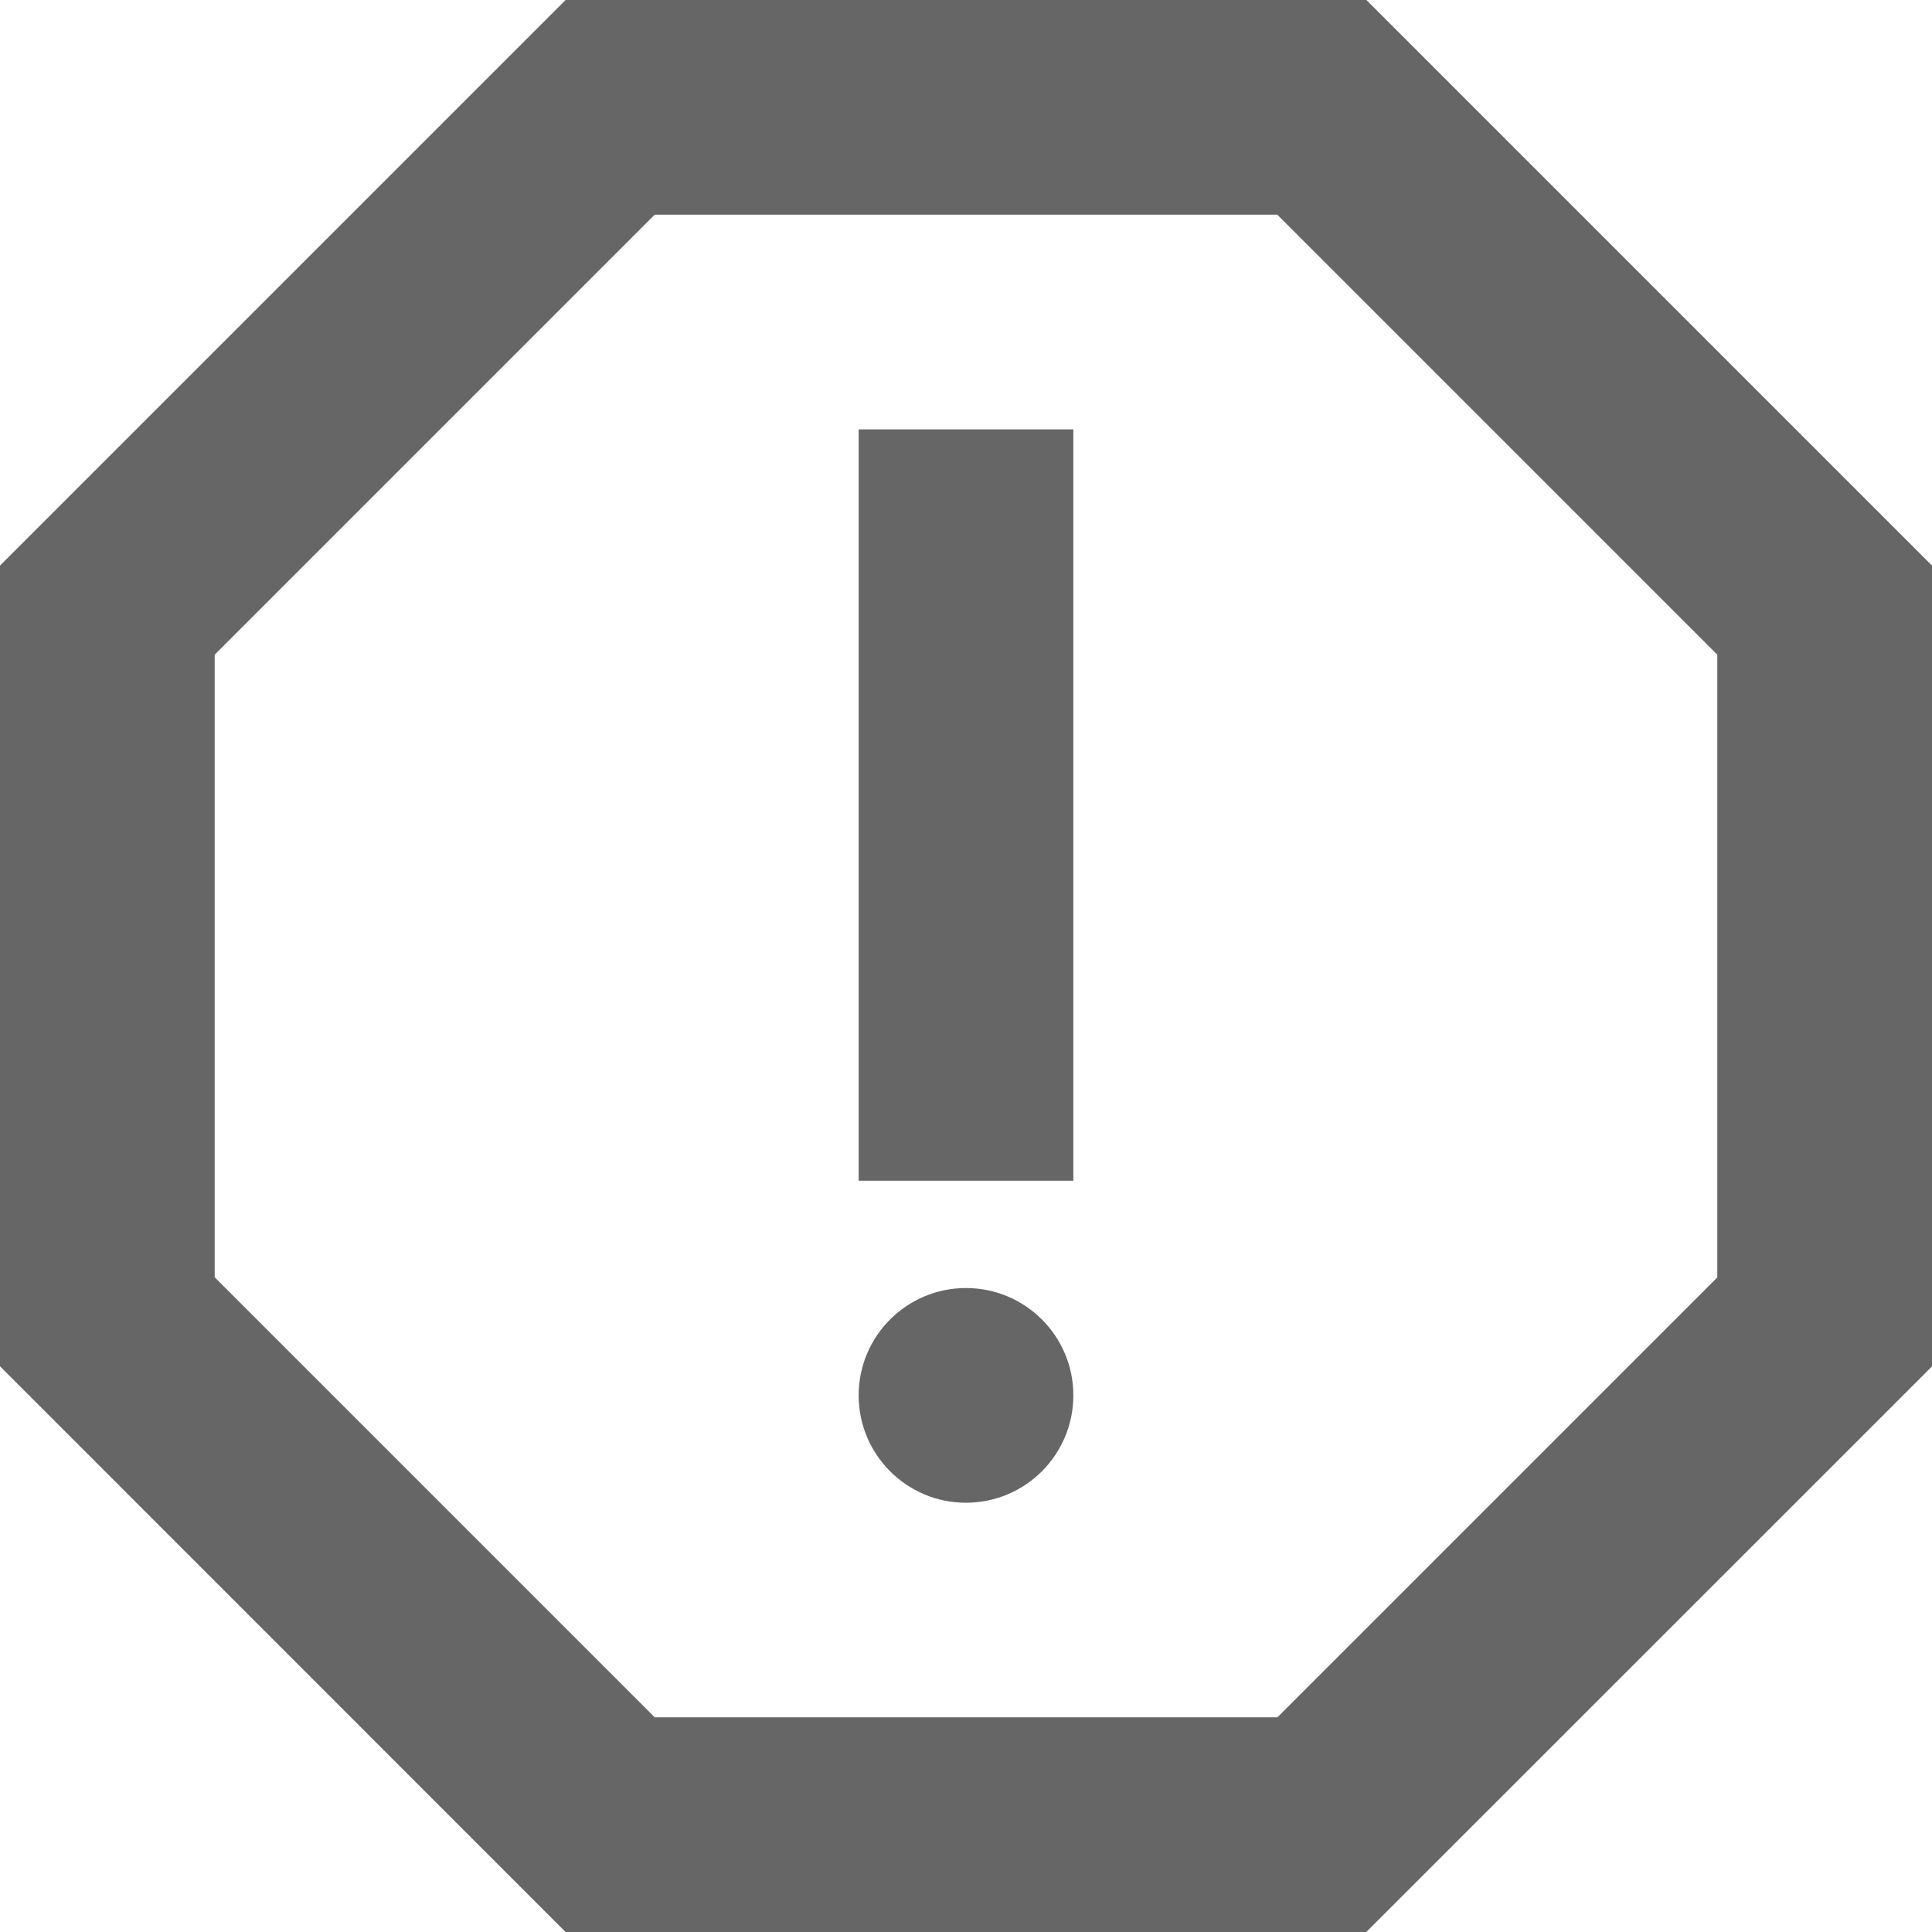
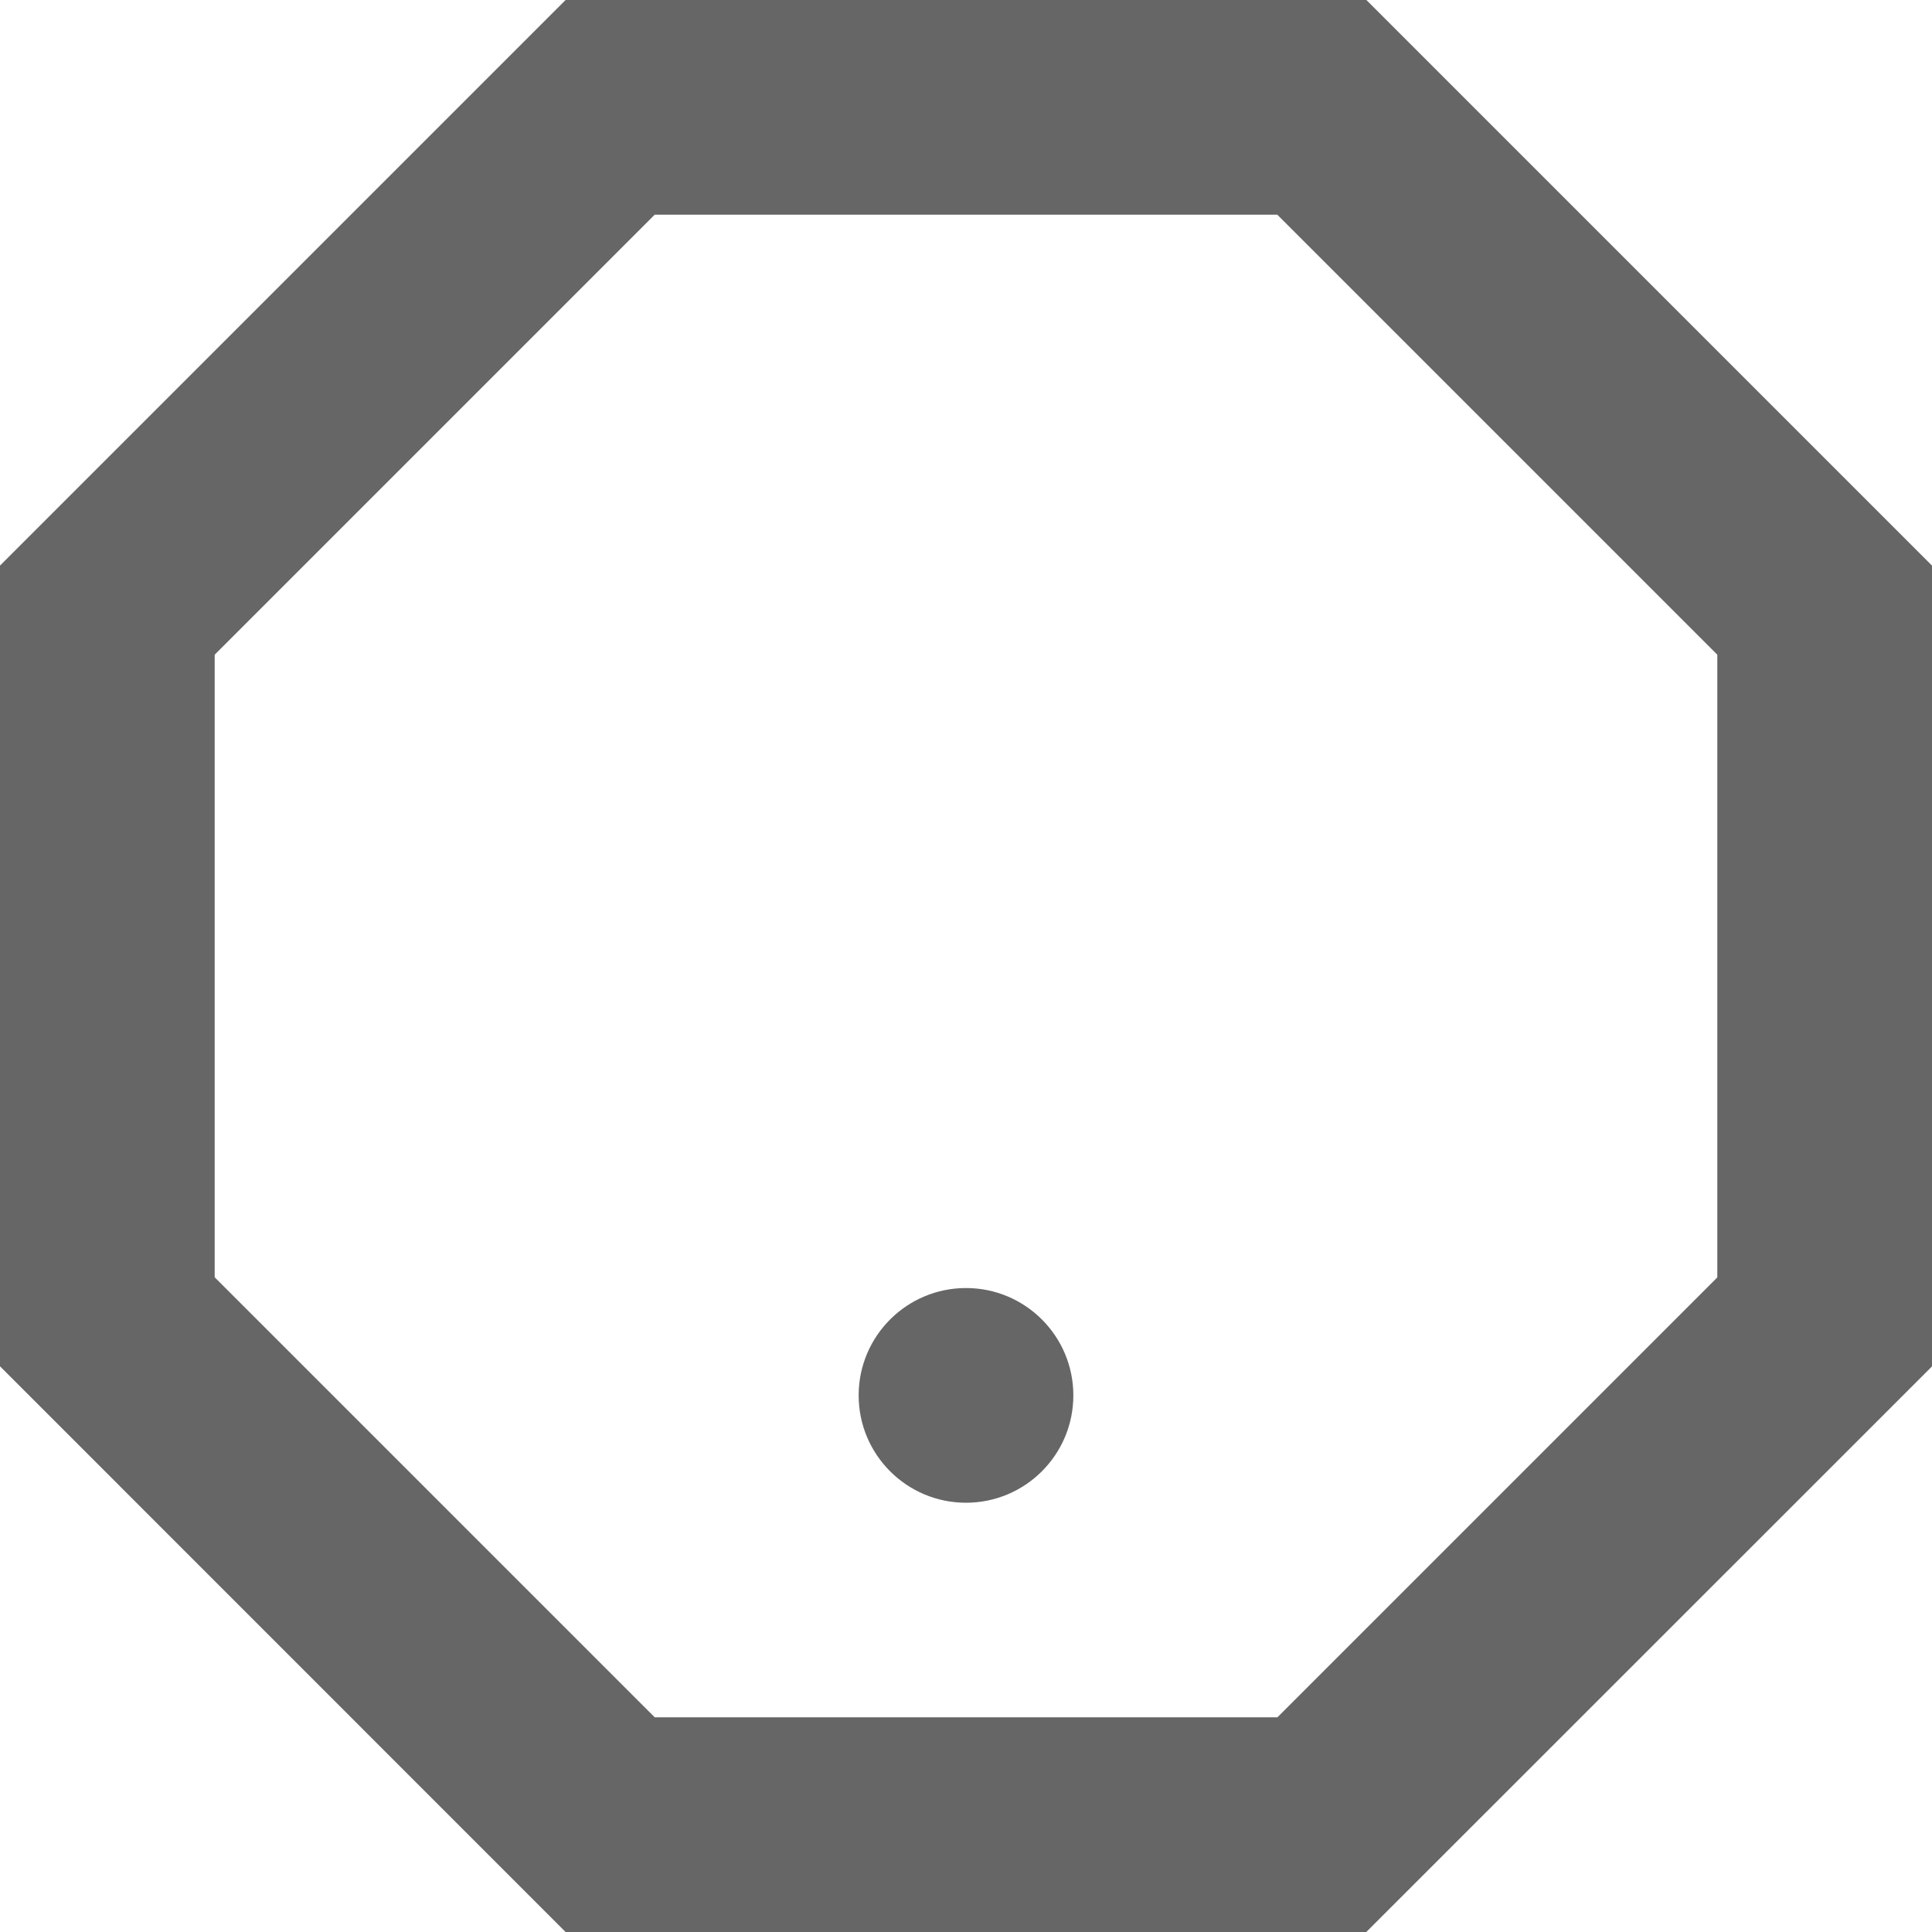
<svg xmlns="http://www.w3.org/2000/svg" width="16" height="16">
  <defs>
    <style>.a{fill:#666}</style>
  </defs>
  <g transform="translate(-3 -3)">
    <path class="a" d="M14.316 3H7.684L3 7.684v6.631L7.684 19h6.631L19 14.316V7.684zm2.907 10.578l-3.644 3.644H8.422l-3.644-3.644V8.422l3.644-3.644h5.156l3.644 3.644v5.156z" />
    <circle class="a" cx=".889" cy=".889" r=".889" transform="translate(10.111 13.667)" />
-     <path class="a" d="M10.111 6.556h1.778v6.222h-1.778z" />
  </g>
</svg>